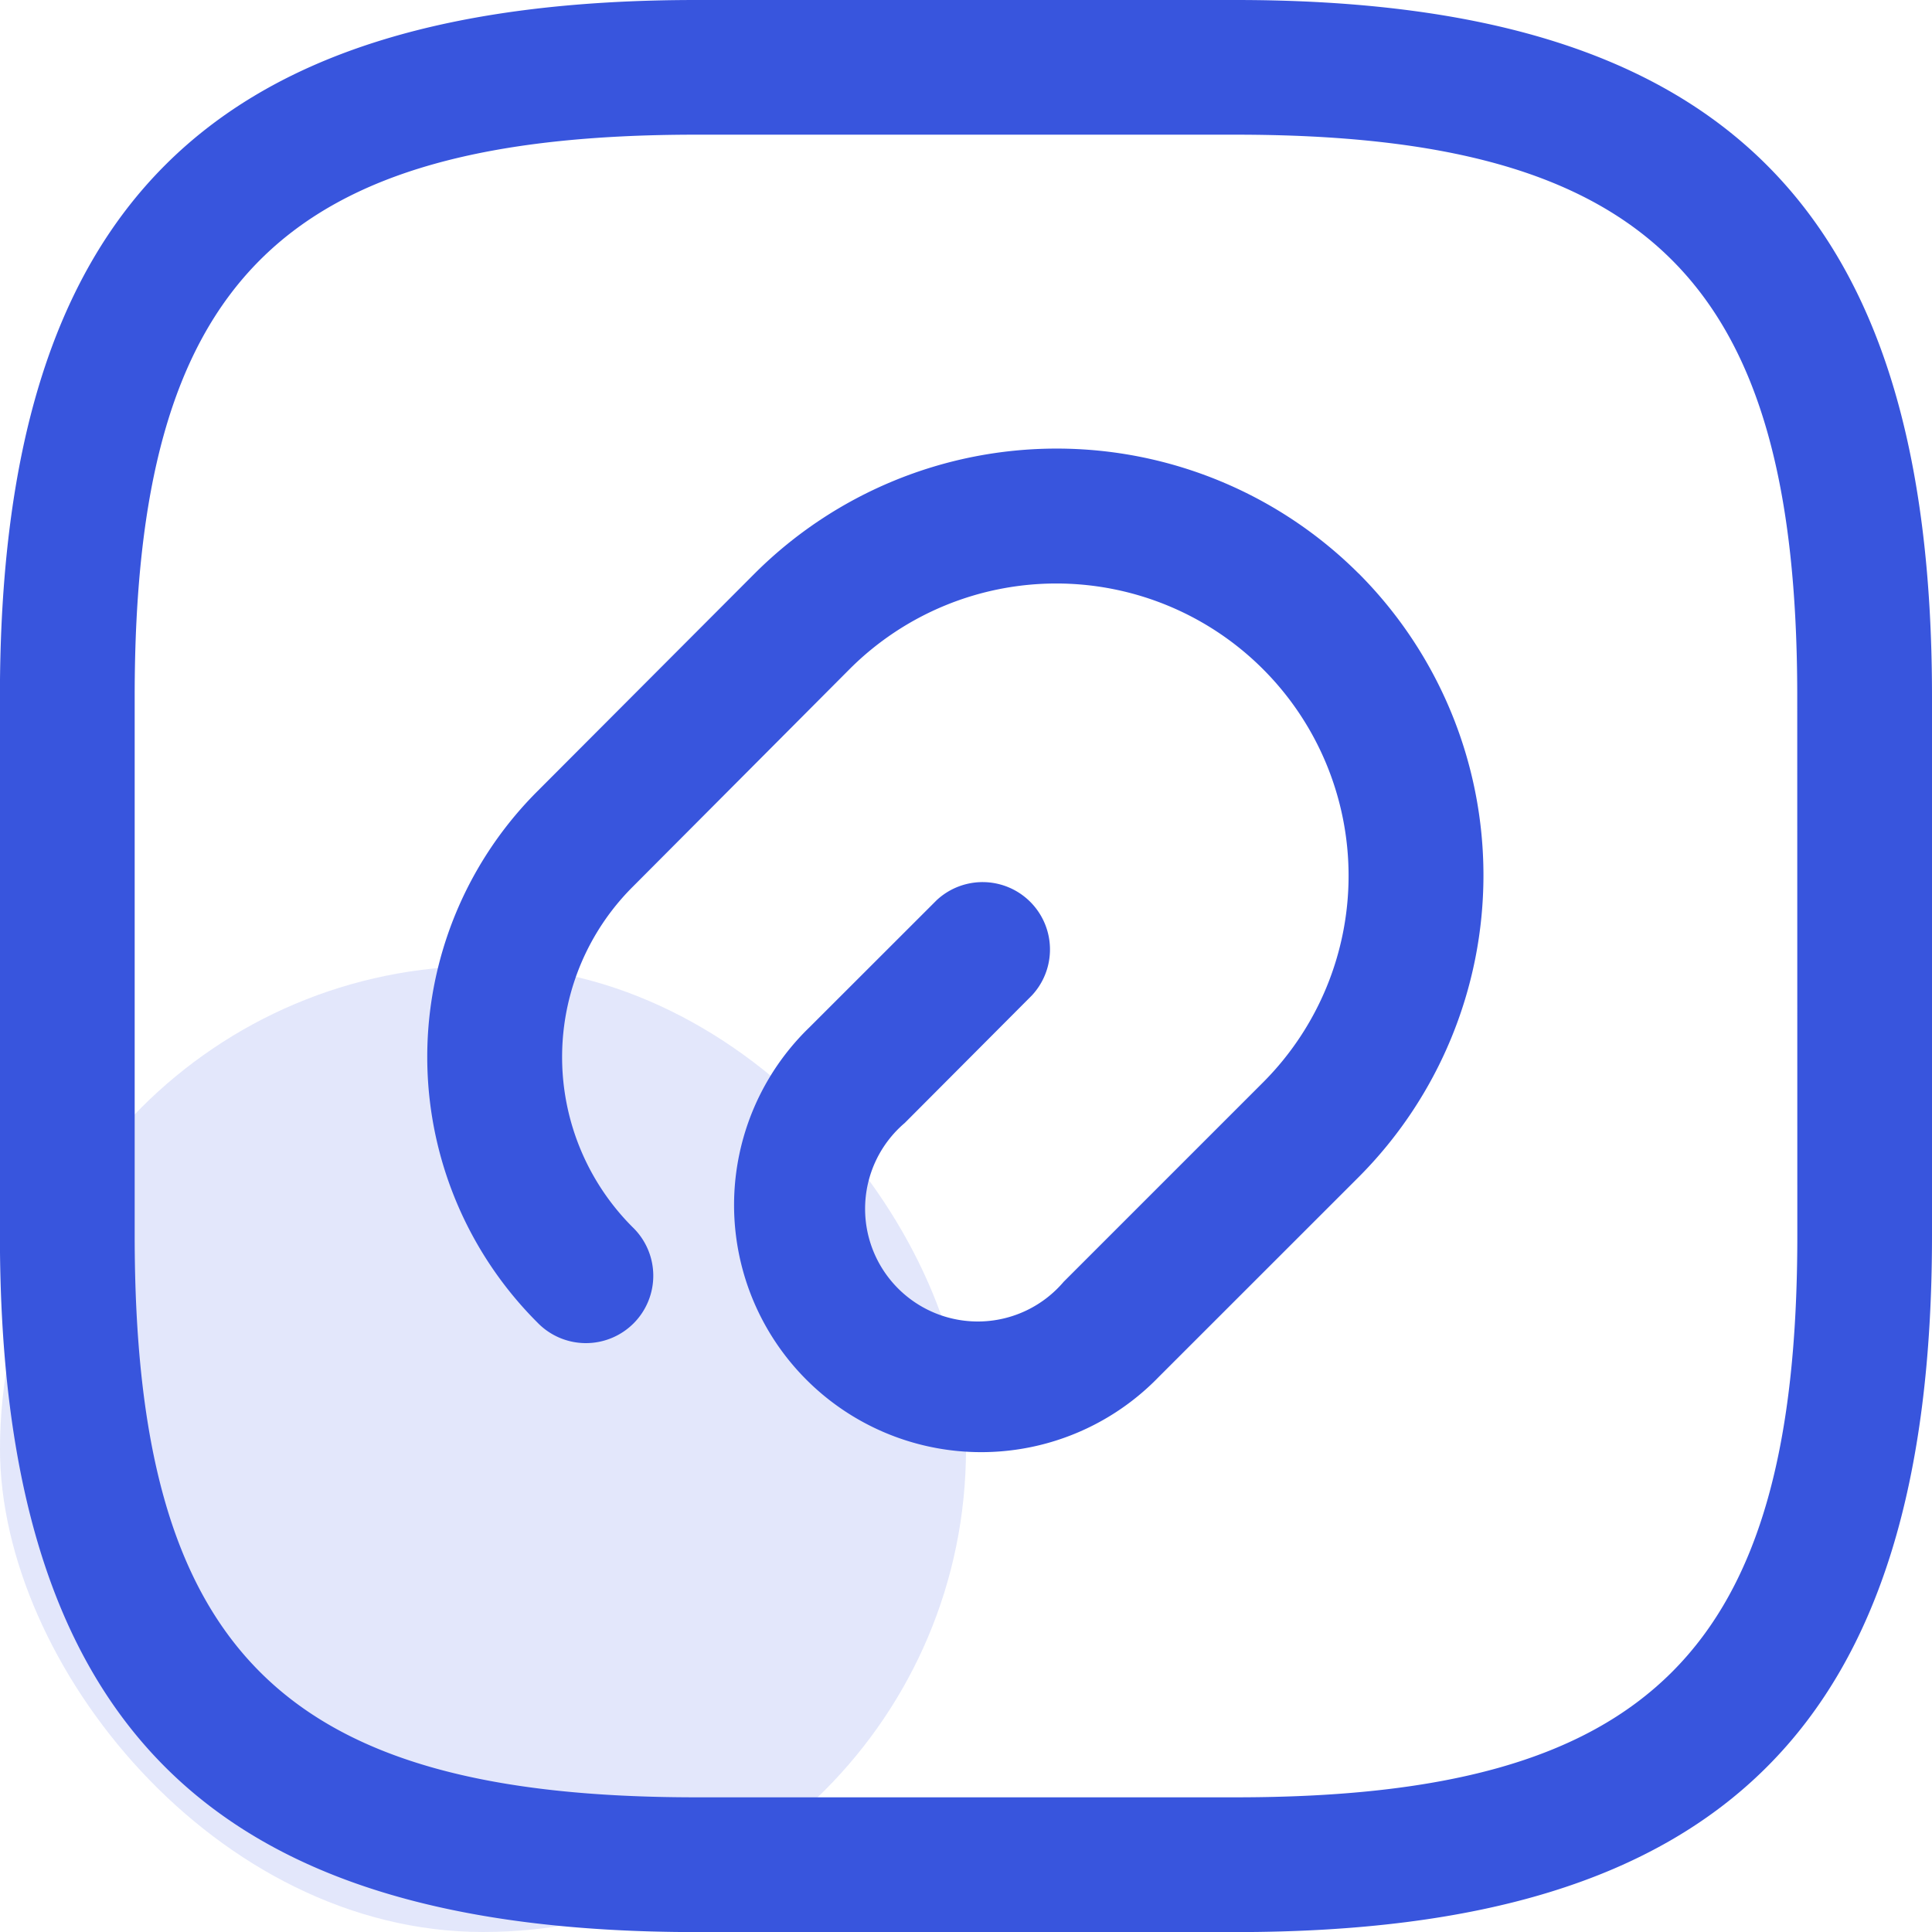
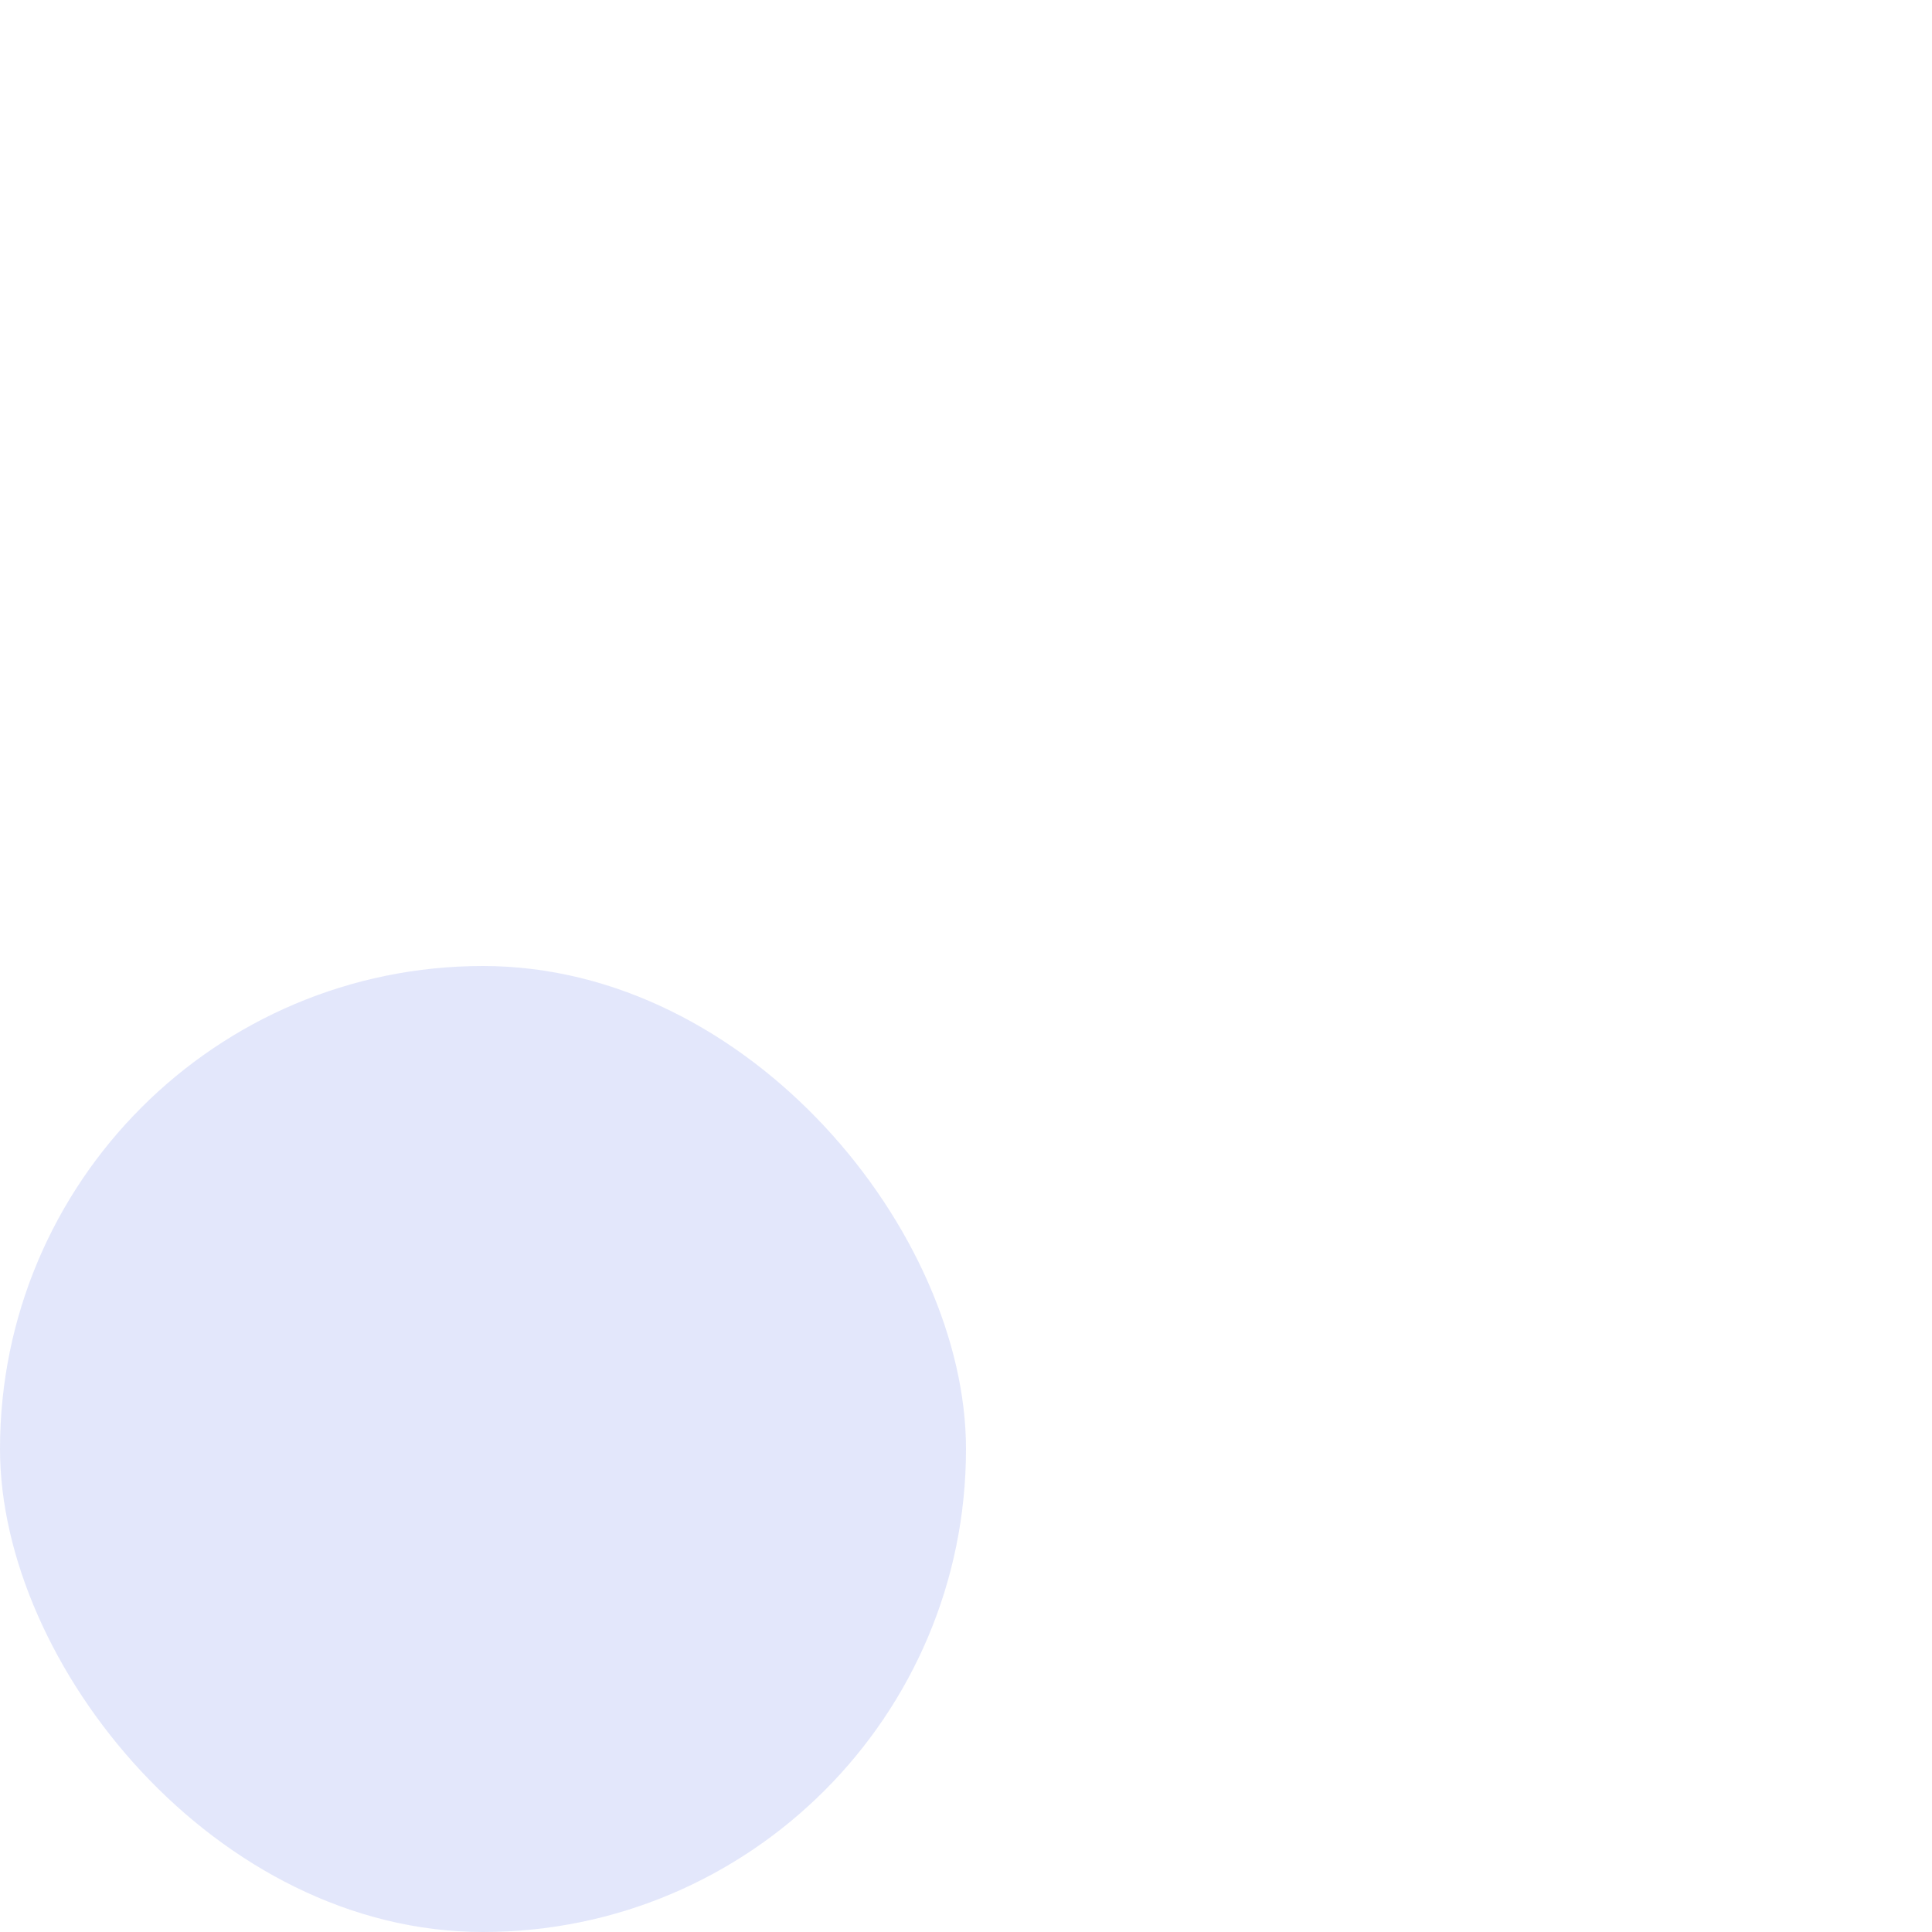
<svg xmlns="http://www.w3.org/2000/svg" width="24" height="24" viewBox="0 0 24 24">
  <g id="Group_167589" data-name="Group 167589" transform="translate(-101 -2444)">
    <rect id="Rectangle_35178" data-name="Rectangle 35178" width="12" height="12" rx="6" transform="translate(101 2456)" fill="#3855dd" opacity="0.14" />
    <g id="_01" data-name="01" transform="translate(99.75 2442.75)">
-       <path id="Path_283218" data-name="Path 283218" d="M18.127,8.373a5.309,5.309,0,0,1,0,7.5l-2.481,2.48a3.07,3.07,0,1,1-4.34-4.342l1.579-1.578a.837.837,0,0,1,1.183,1.183L12.489,15.2a1.4,1.4,0,1,0,1.974,1.973l2.481-2.481a3.631,3.631,0,0,0-5.135-5.135l-2.7,2.71a2.988,2.988,0,0,0,0,4.228.837.837,0,1,1-1.183,1.184,4.663,4.663,0,0,1,0-6.6l2.7-2.706a5.31,5.31,0,0,1,7.5,0ZM25.25,9.9v6.7c0,6.064-2.586,8.651-8.651,8.651H9.9c-6.065,0-8.651-2.588-8.651-8.651V9.9C1.25,3.838,3.836,1.25,9.9,1.25h6.7C22.664,1.25,25.25,3.838,25.25,9.9Zm-1.674,0c0-5.151-1.826-6.977-6.977-6.977H9.9c-5.151,0-6.977,1.826-6.977,6.977v6.7c0,5.151,1.826,6.977,6.977,6.977h6.7c5.151,0,6.977-1.826,6.977-6.977Z" transform="translate(0 0)" fill="#3855dd" />
-     </g>
+       </g>
  </g>
</svg>